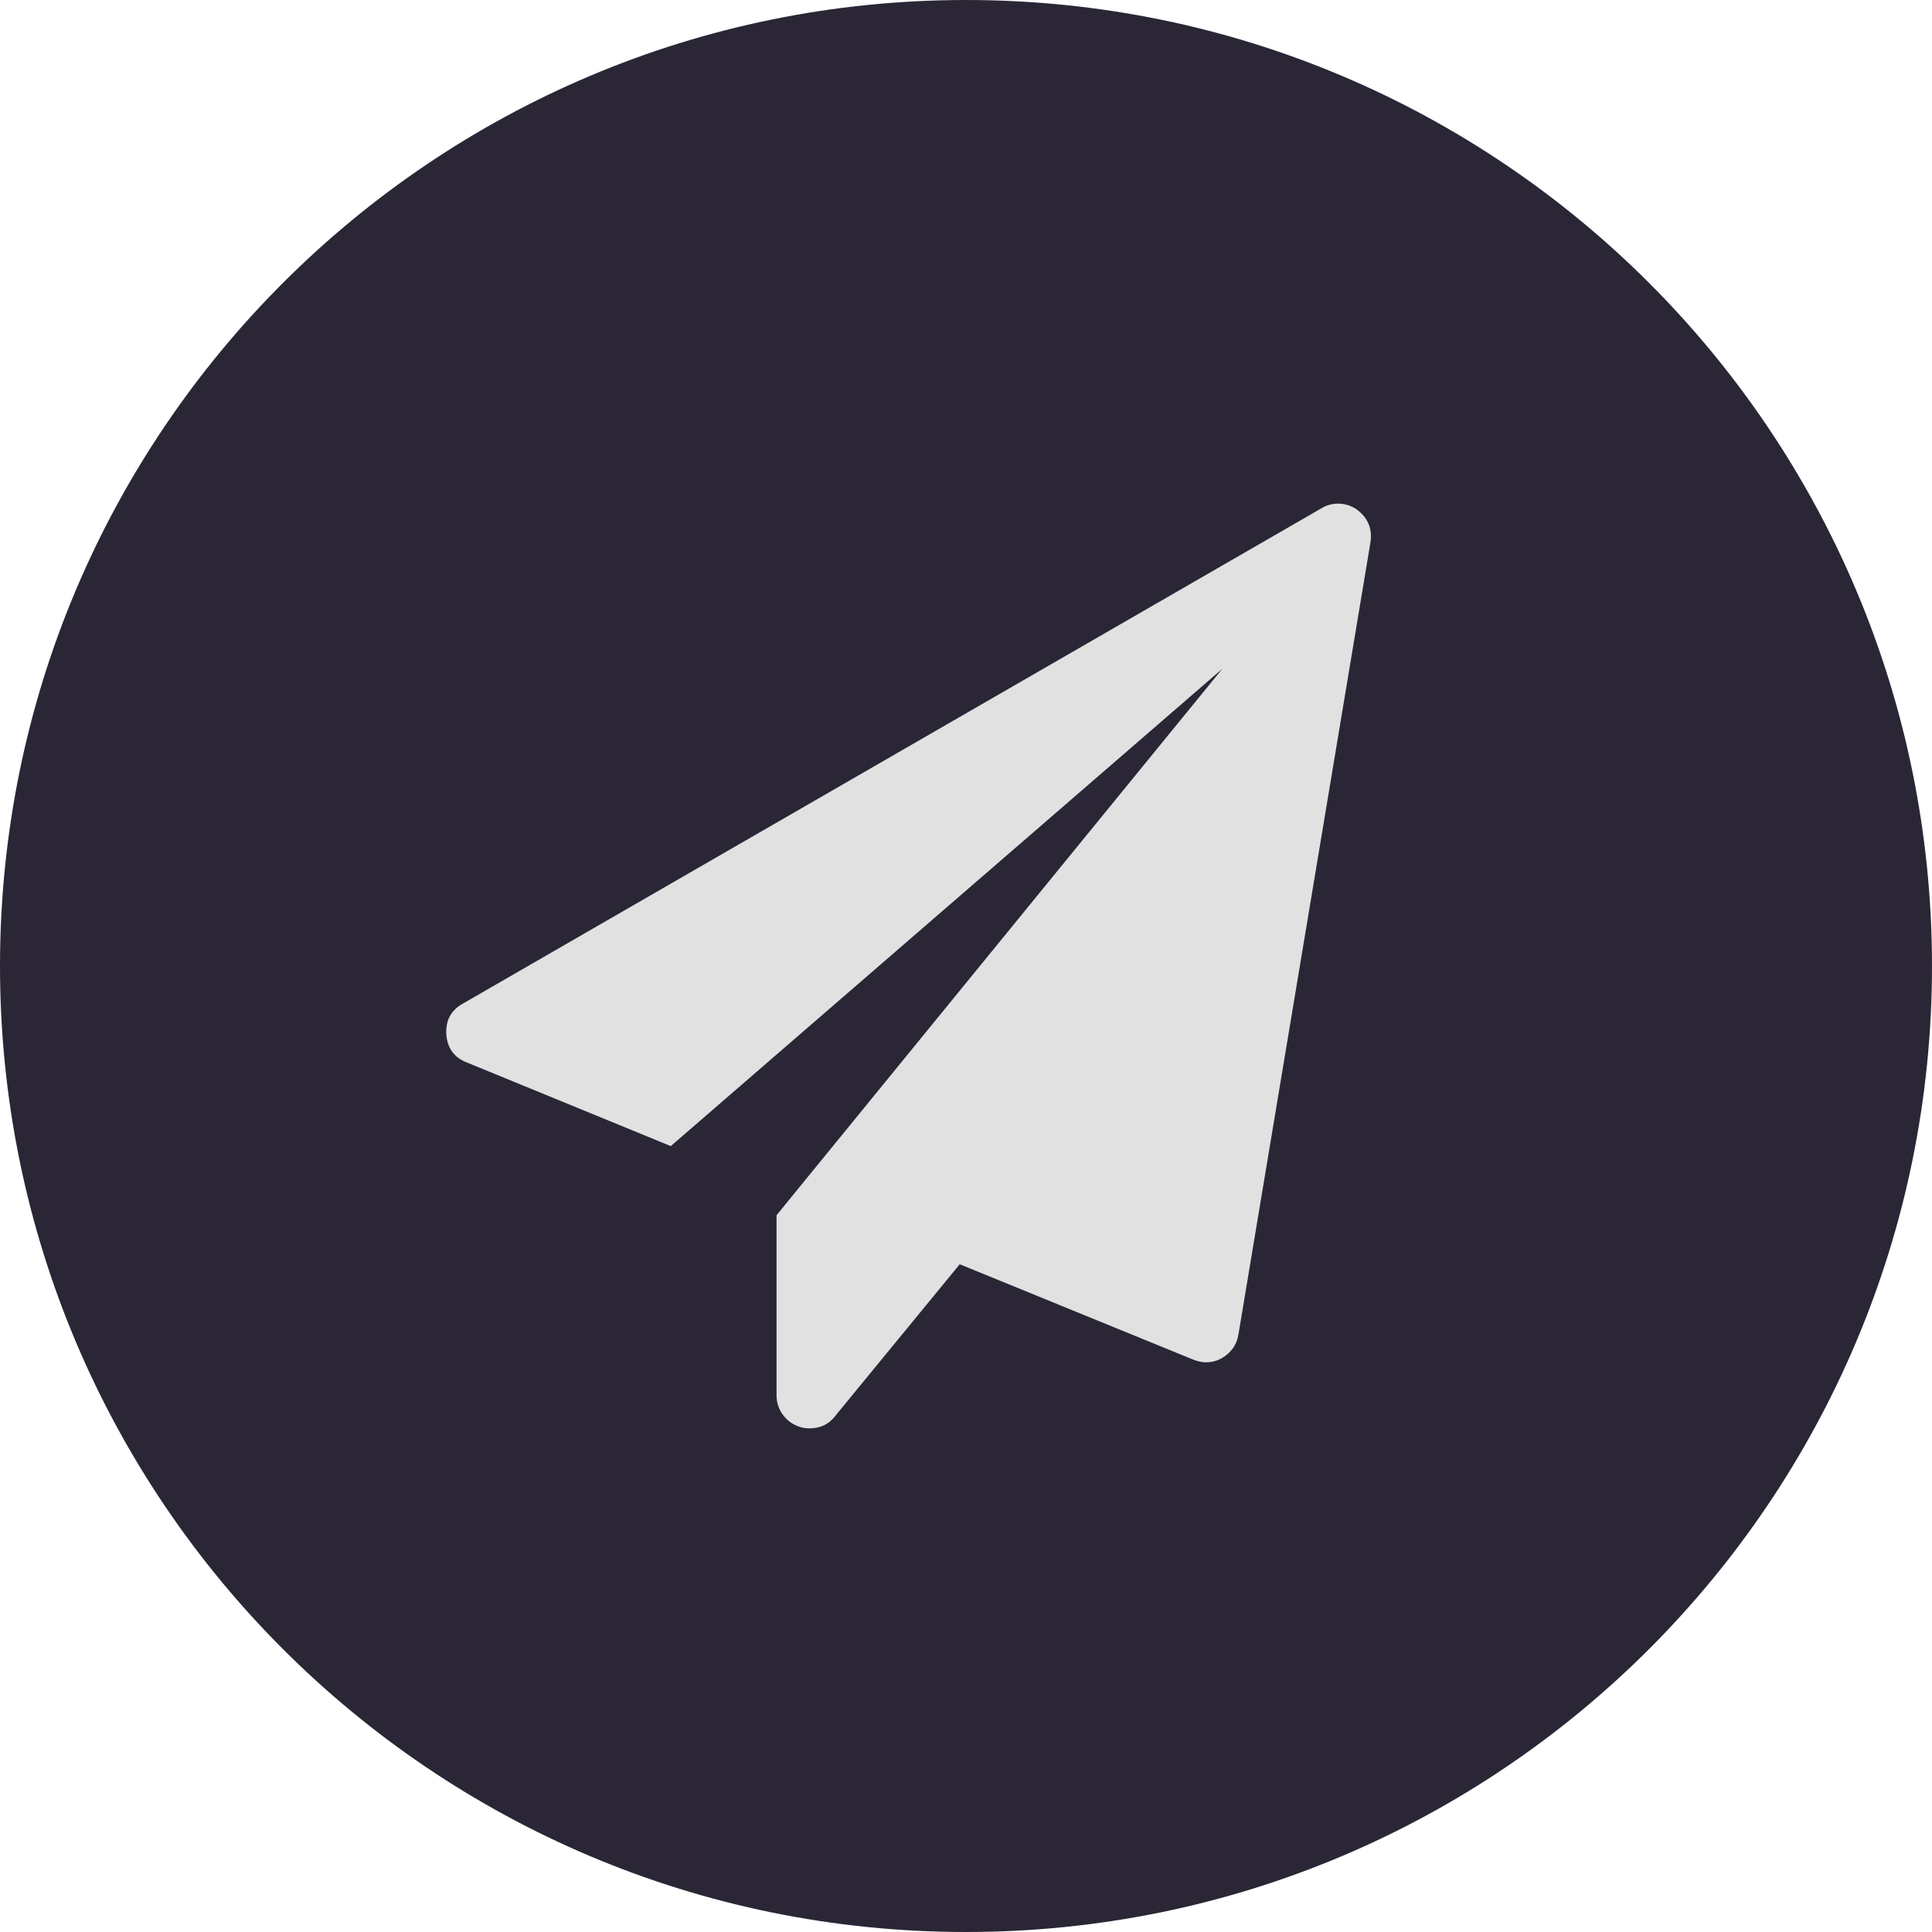
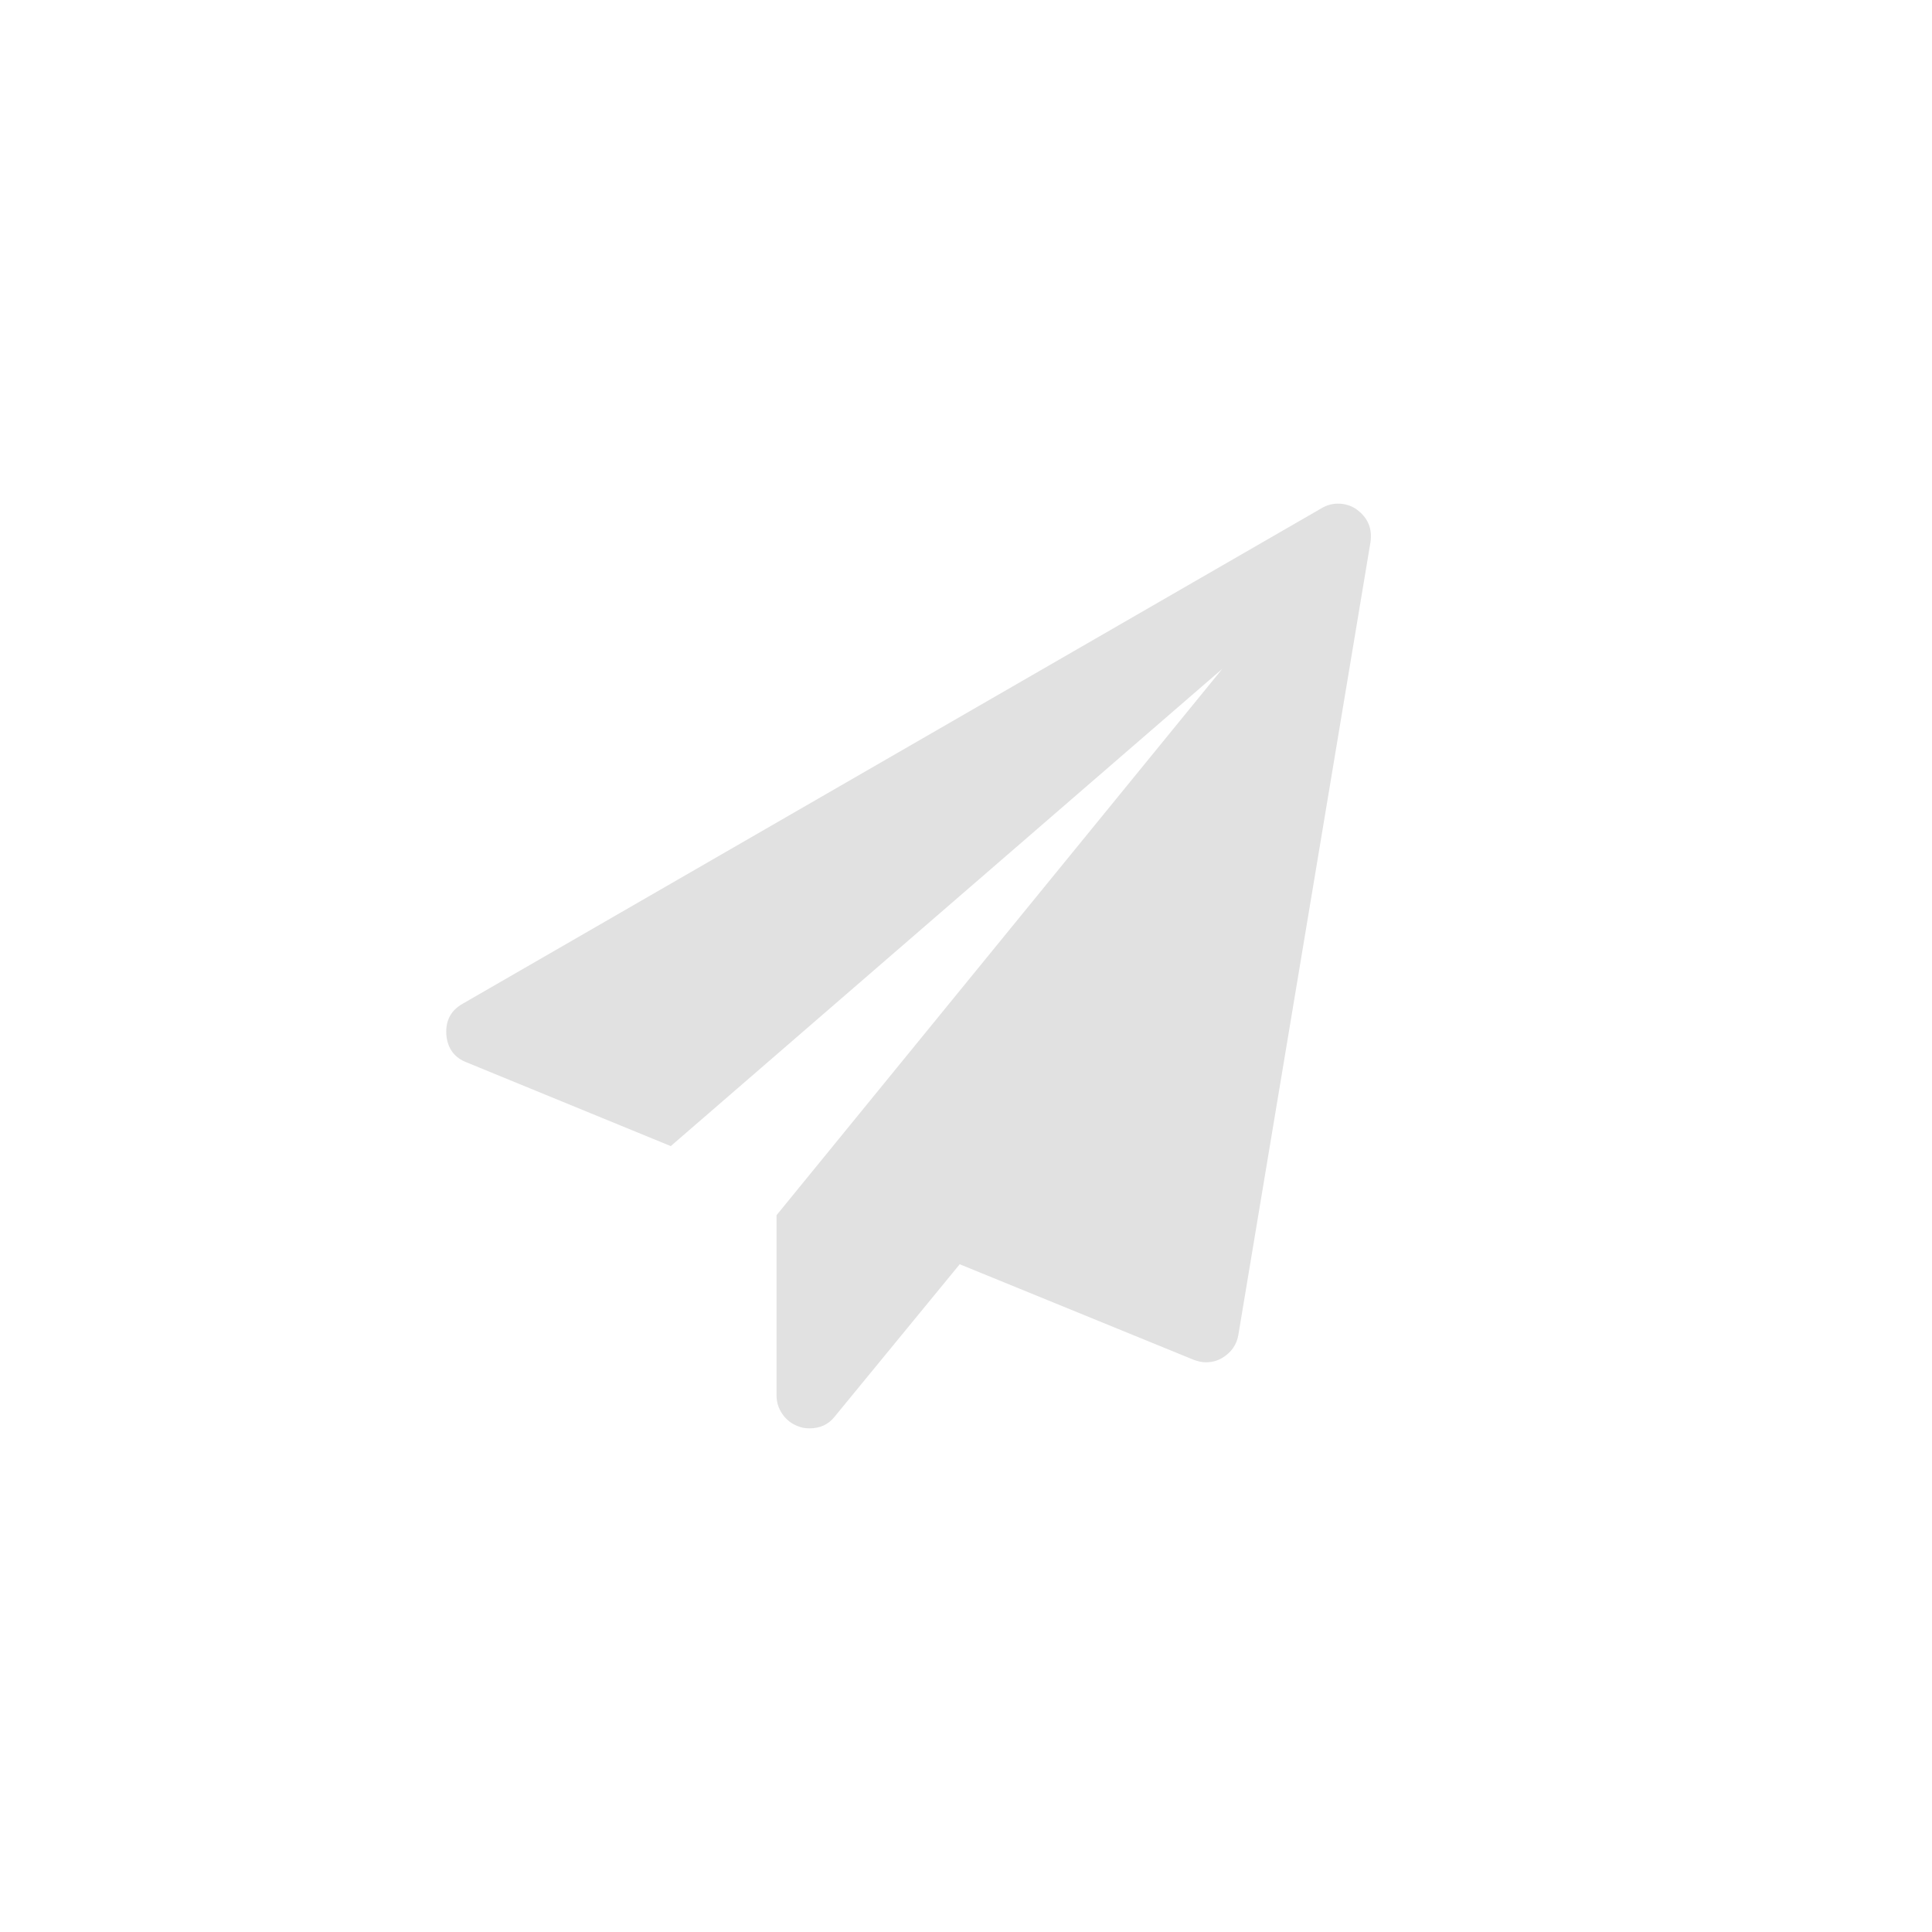
<svg xmlns="http://www.w3.org/2000/svg" width="32" height="32" viewBox="0 0 32 32" fill="none">
-   <path d="M32 16C32 24.837 24.837 32 16 32C7.163 32 0 24.837 0 16C0 7.163 7.163 0 16 0C24.837 0 32 7.163 32 16Z" fill="#2B2636" />
  <path fill-rule="evenodd" clip-rule="evenodd" d="M22.699 8.983L20.511 22.111C20.483 22.276 20.391 22.404 20.238 22.495C20.158 22.541 20.069 22.564 19.973 22.564C19.91 22.564 19.841 22.549 19.767 22.521L15.896 20.94L13.827 23.461C13.725 23.592 13.585 23.658 13.409 23.658C13.335 23.658 13.272 23.646 13.22 23.624C13.112 23.584 13.025 23.517 12.96 23.423C12.894 23.329 12.862 23.225 12.862 23.111V20.128L20.246 11.077L11.11 18.983L7.733 17.598C7.523 17.518 7.409 17.362 7.392 17.128C7.38 16.9 7.471 16.732 7.665 16.624L21.887 8.419C21.973 8.367 22.064 8.342 22.16 8.342C22.274 8.342 22.377 8.373 22.468 8.436C22.656 8.573 22.733 8.755 22.699 8.983Z" fill="#E1E1E1" />
</svg>